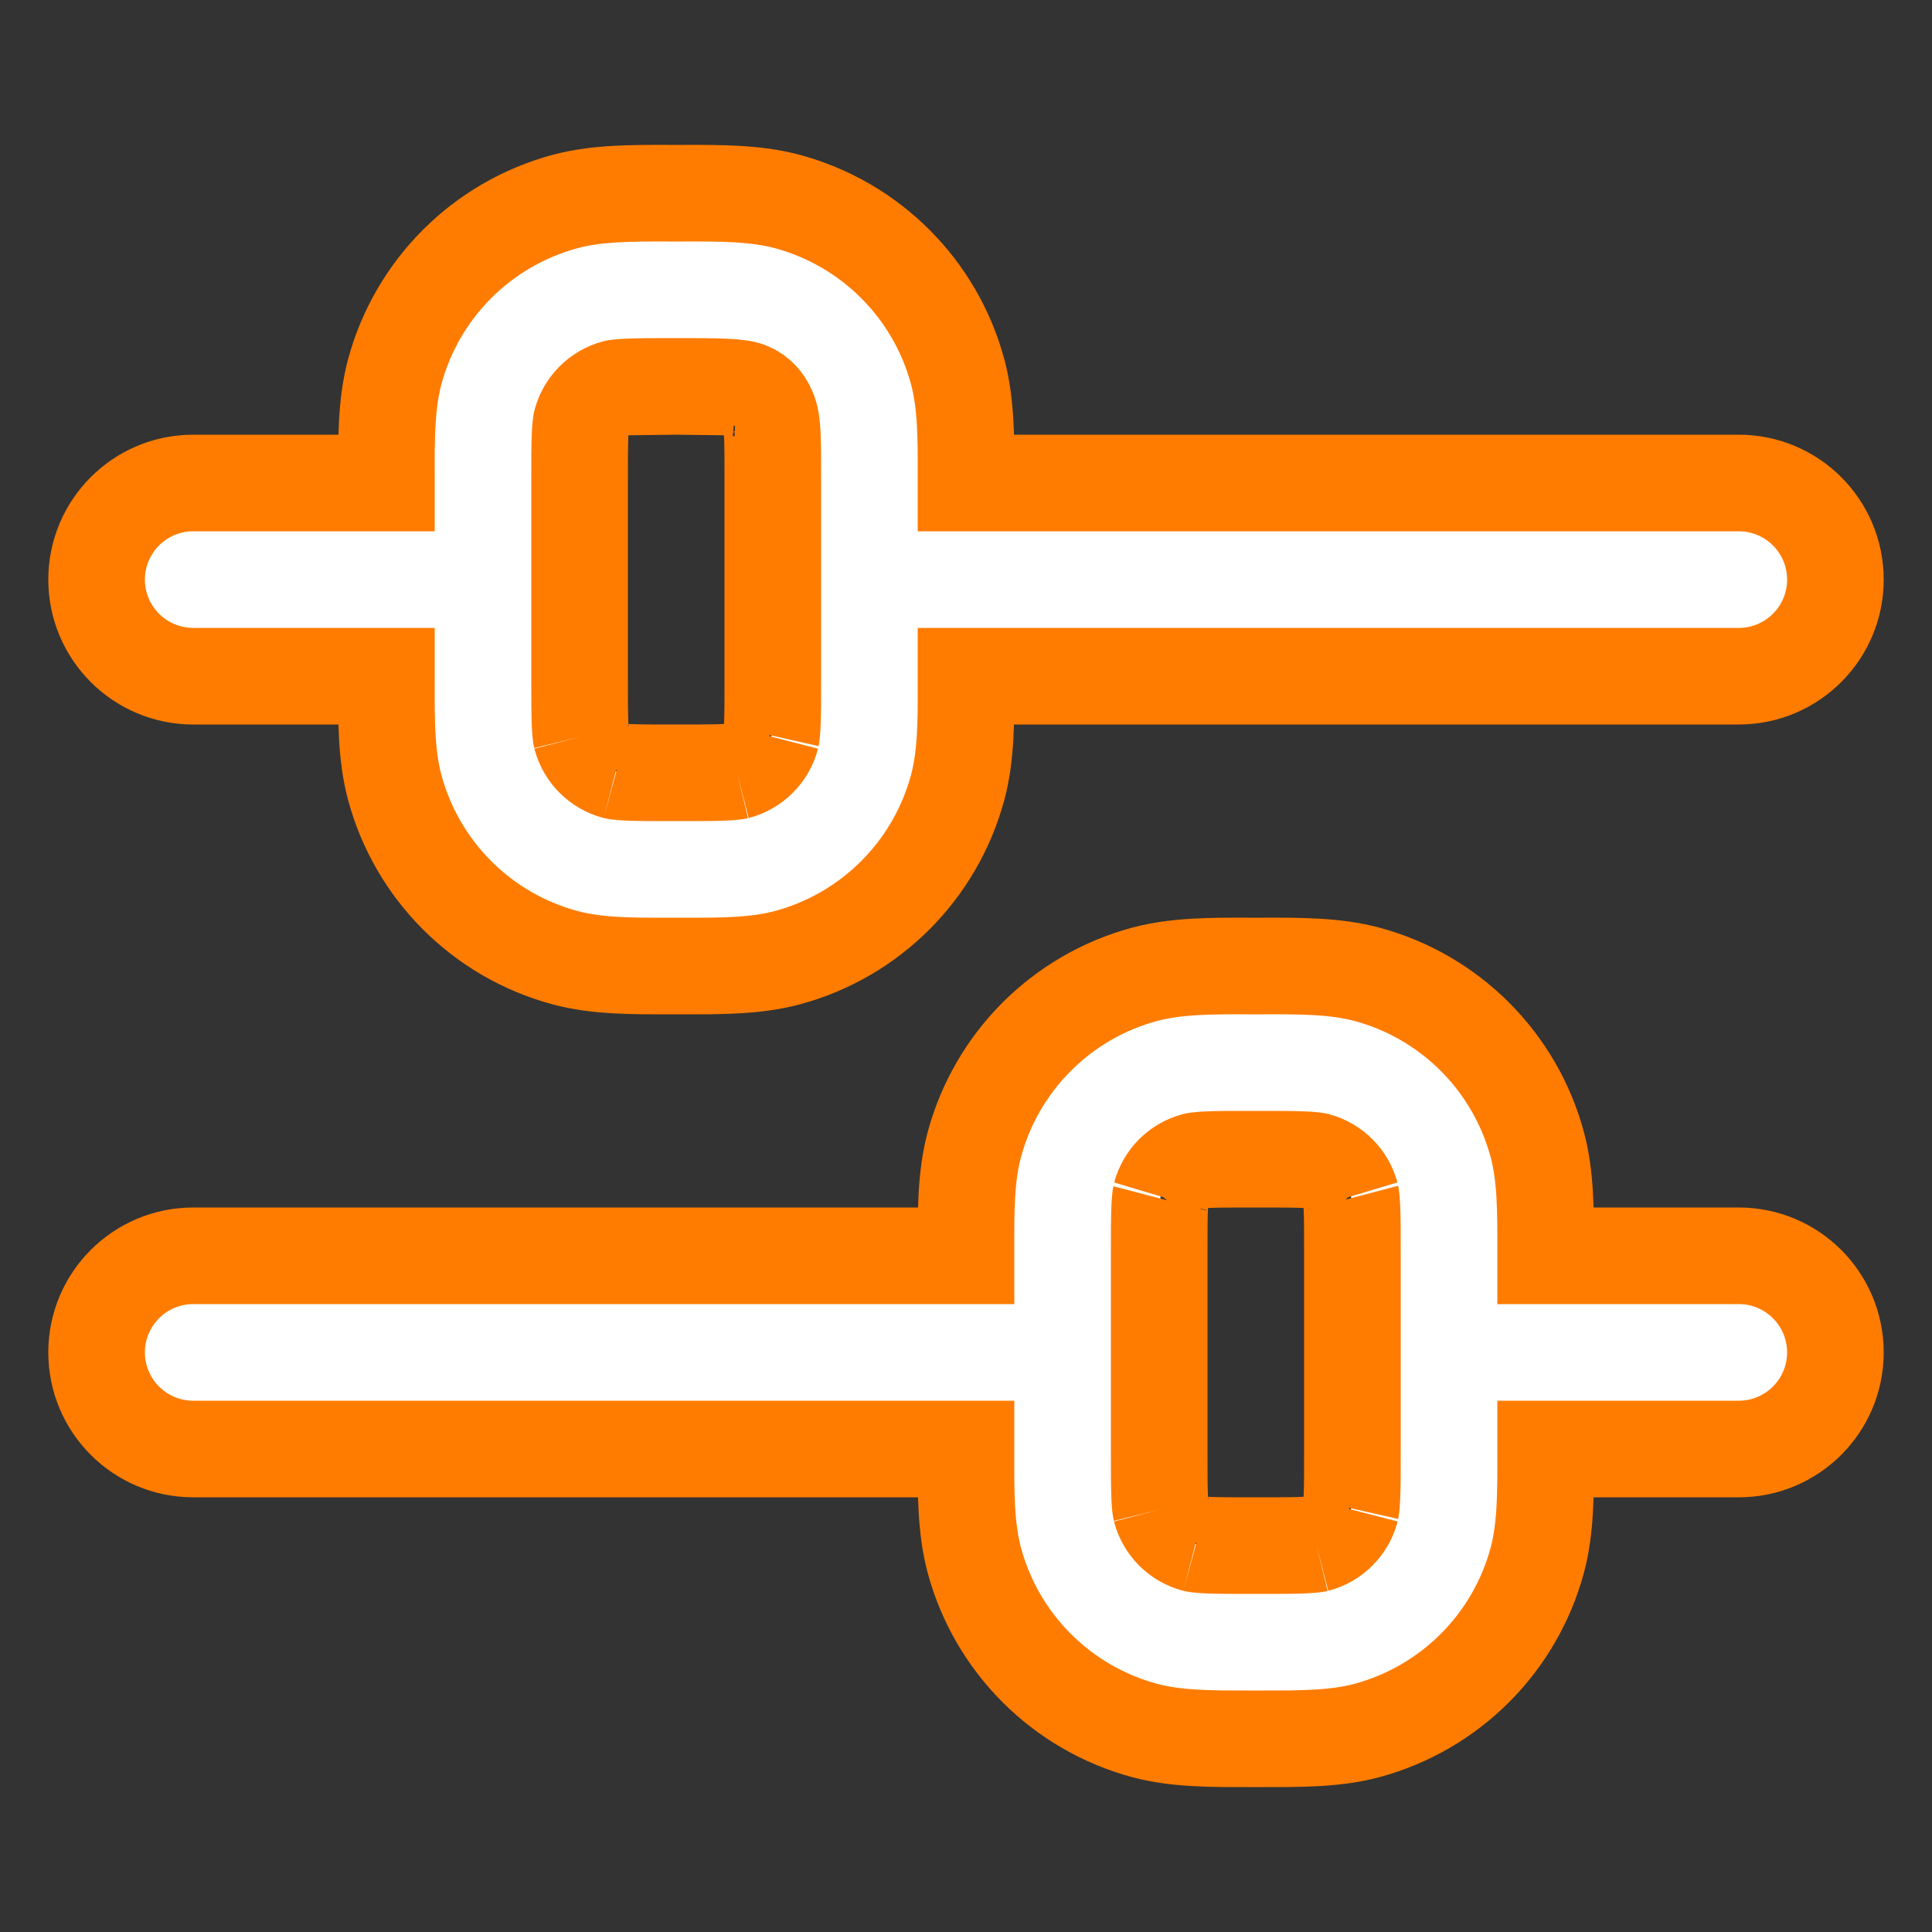
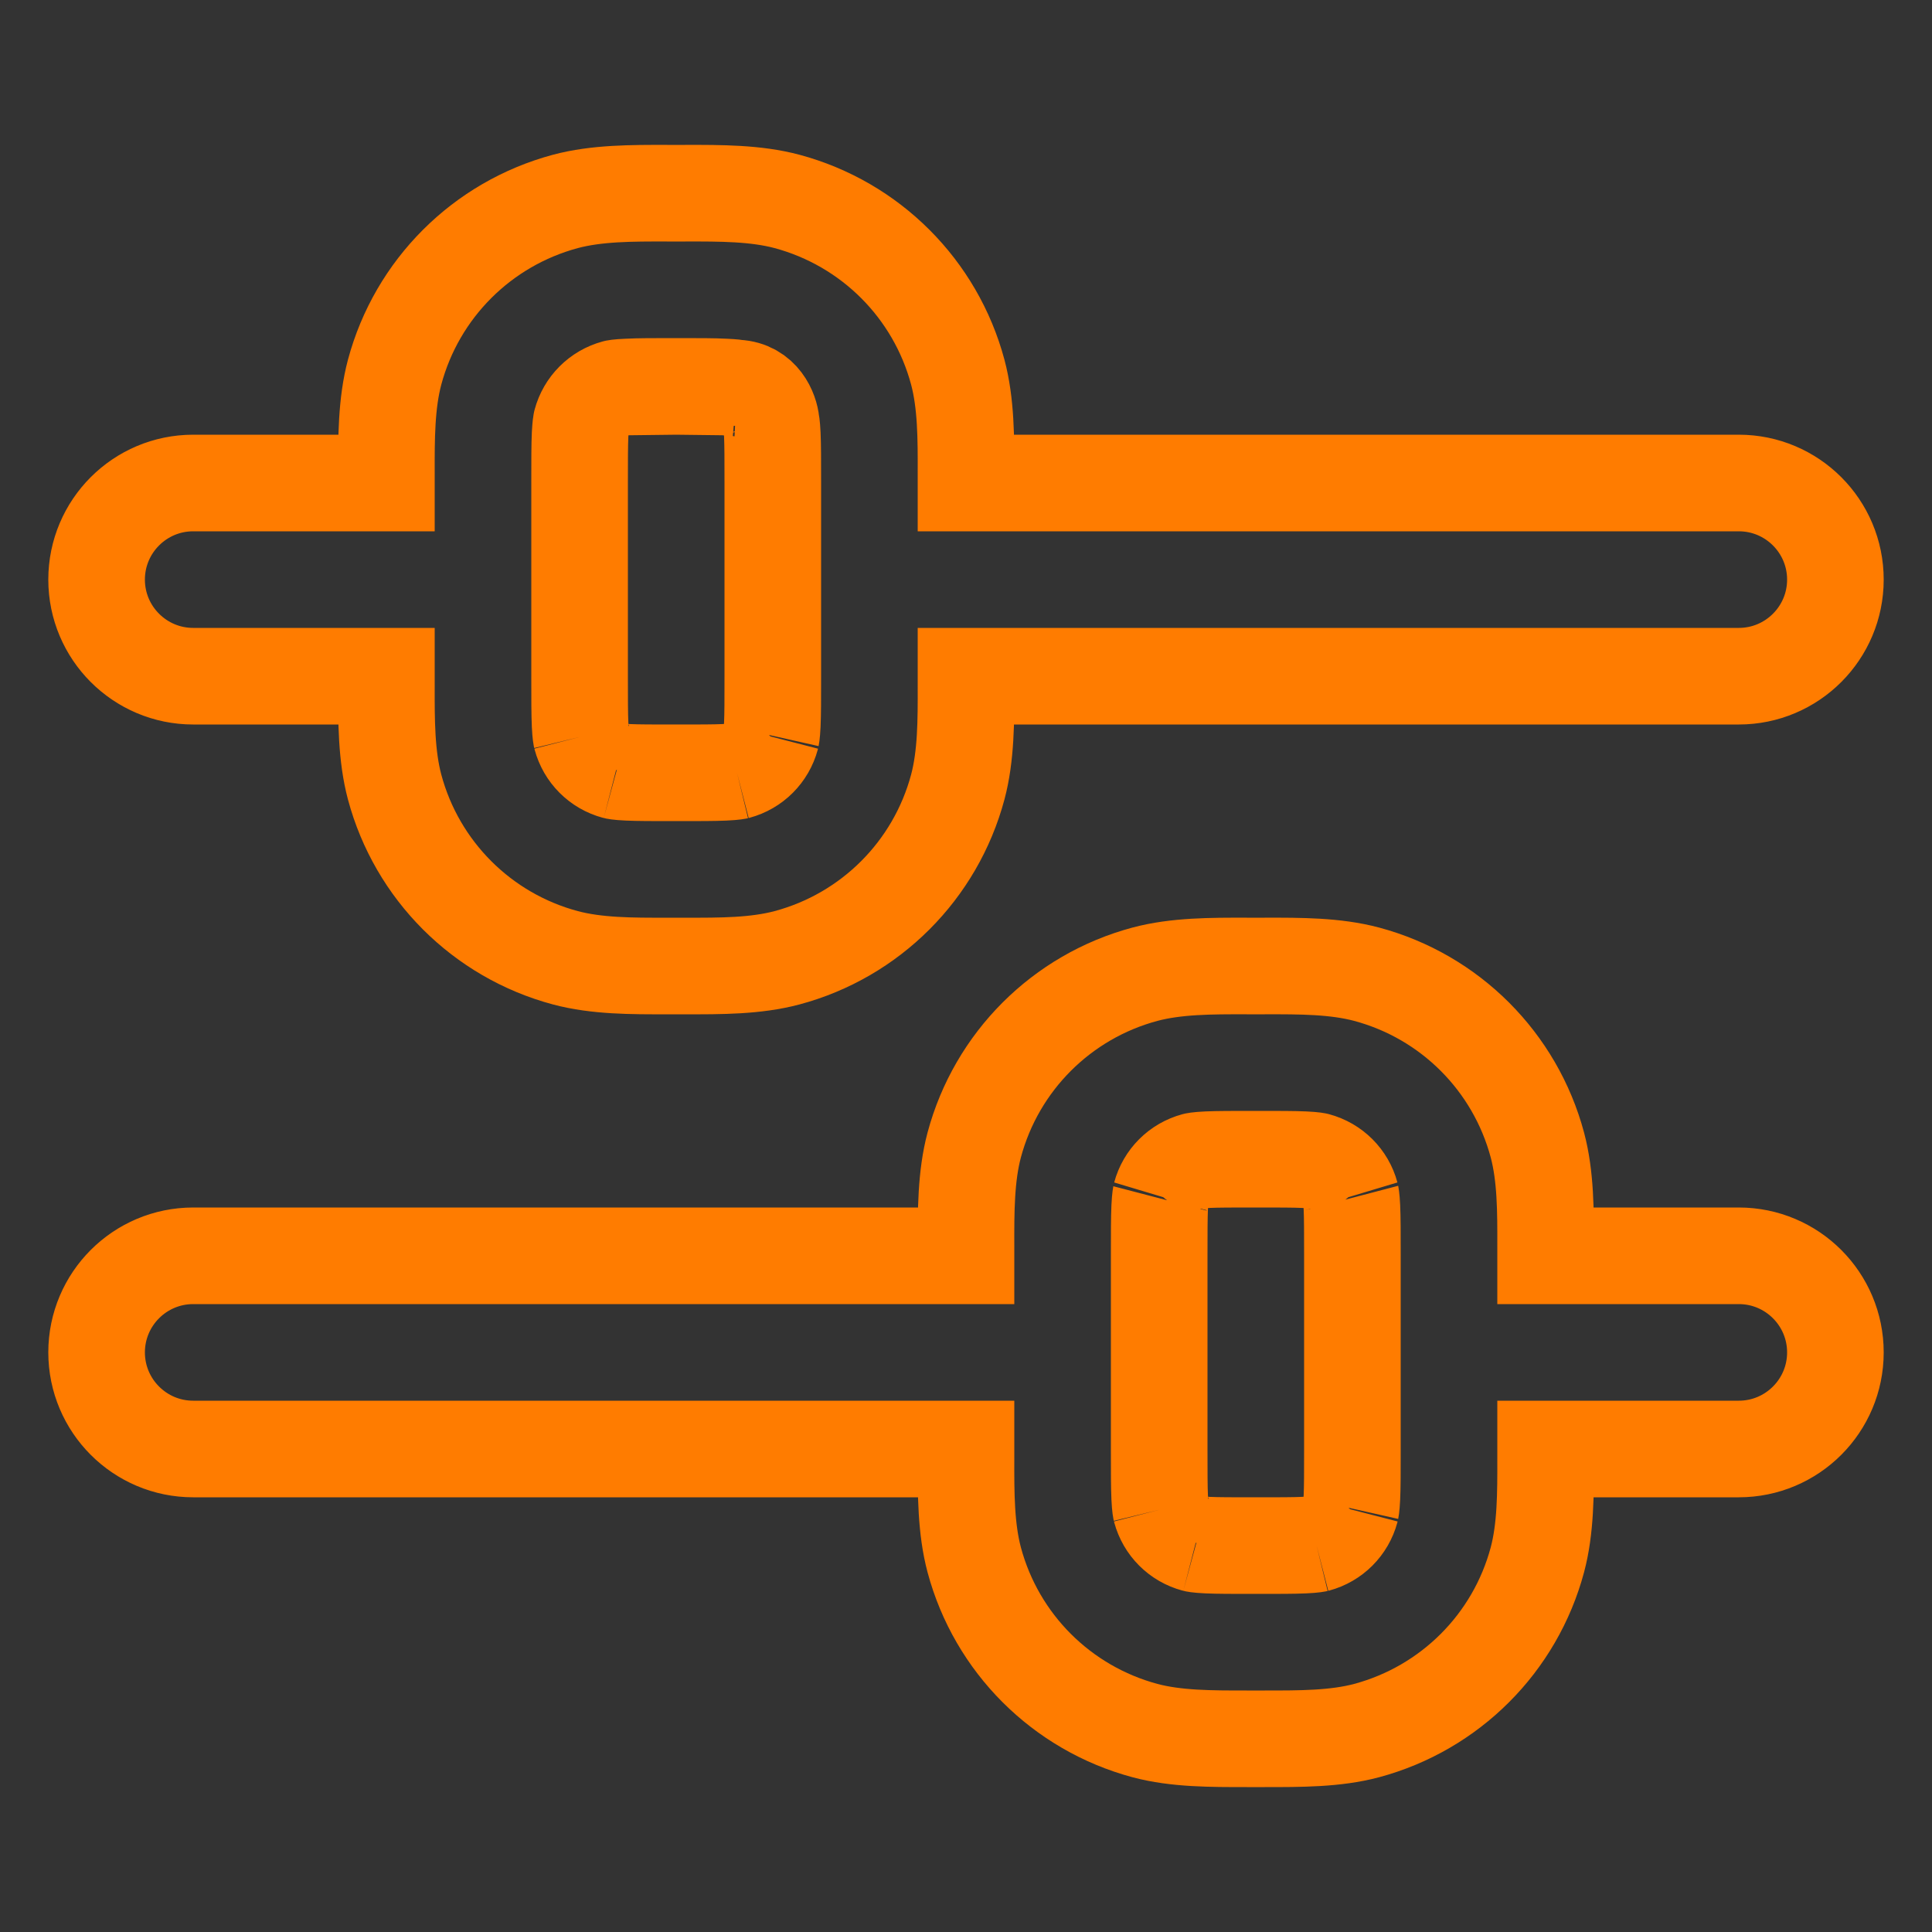
<svg xmlns="http://www.w3.org/2000/svg" width="20" height="20" viewBox="0 0 20 20" fill="none">
  <rect x="0" y="0" width="20" height="20" fill="#333333" stroke="none" />
-   <path fill-rule="evenodd" clip-rule="evenodd" d="M6.907 2C6.938 2 6.969 2 7 2C7.031 2 7.062 2 7.093 2C7.462 1.999 7.824 1.999 8.147 2.085C9.01 2.317 9.684 2.99 9.915 3.853C10.001 4.176 10.001 4.538 10 4.907C10 4.938 10 4.969 10 5H18C18.552 5 19 5.448 19 6C19 6.552 18.552 7 18 7H14H10C10 7.031 10 7.062 10 7.093C10.001 7.462 10.001 7.824 9.915 8.147C9.684 9.01 9.01 9.684 8.147 9.915C7.824 10.001 7.462 10.001 7.093 10C7.062 10 7.031 10 7 10C6.969 10 6.938 10 6.907 10C6.538 10.001 6.176 10.001 5.853 9.915C4.99 9.684 4.316 9.01 4.085 8.147C3.999 7.824 3.999 7.462 4 7.093C4 7.062 4 7.031 4 7H2C1.448 7 1 6.552 1 6C1 5.448 1.448 5 2 5H4C4 4.969 4 4.938 4 4.907C3.999 4.538 3.999 4.176 4.085 3.853C4.316 2.99 4.99 2.317 5.853 2.085C6.176 1.999 6.538 1.999 6.907 2ZM6.499 4.006C6.392 4.01 6.367 4.018 6.371 4.017C6.198 4.063 6.063 4.198 6.017 4.371C6.016 4.374 6.01 4.405 6.005 4.499C6 4.611 6 4.759 6 5V7C6 7.242 6 7.389 6.005 7.501C6.01 7.608 6.018 7.633 6.017 7.629C6.063 7.802 6.198 7.937 6.371 7.983C6.367 7.982 6.392 7.99 6.499 7.995C6.611 8 6.758 8 7 8C7.242 8 7.389 8 7.501 7.995C7.608 7.99 7.633 7.982 7.629 7.983C7.802 7.937 7.937 7.802 7.983 7.629C7.982 7.633 7.99 7.608 7.995 7.501C8 7.389 8 7.242 8 7V5C8 4.759 8 4.611 7.995 4.499C7.99 4.392 7.982 4.367 7.983 4.371M6.499 4.006C6.611 4 6.758 4 7 4L6.499 4.006ZM7 4C7.242 4 7.389 4 7.501 4.006L7 4ZM7.501 4.006C7.595 4.01 7.626 4.016 7.629 4.017L7.501 4.006ZM12.907 10C12.938 10 12.969 10 13 10C13.031 10 13.062 10 13.093 10C13.462 9.999 13.824 9.999 14.147 10.085C15.01 10.316 15.684 10.99 15.915 11.853C16.001 12.176 16.001 12.538 16 12.907C16 12.938 16 12.969 16 13H18C18.552 13 19 13.448 19 14C19 14.552 18.552 15 18 15H16C16 15.031 16 15.062 16 15.093C16.001 15.462 16.001 15.824 15.915 16.147C15.684 17.01 15.01 17.683 14.147 17.915C13.824 18.001 13.462 18 13.093 18C13.062 18 13.031 18 13 18C12.969 18 12.938 18 12.907 18C12.538 18 12.176 18.001 11.853 17.915C10.99 17.683 10.316 17.01 10.085 16.147C9.999 15.824 9.999 15.462 10 15.093C10 15.062 10 15.031 10 15H2C1.448 15 1 14.552 1 14C1 13.448 1.448 13 2 13H10C10 12.969 10 12.938 10 12.907C9.999 12.538 9.999 12.176 10.085 11.853C10.316 10.99 10.99 10.316 11.853 10.085C12.176 9.999 12.538 9.999 12.907 10ZM12.499 12.005C12.392 12.01 12.367 12.018 12.371 12.017C12.198 12.063 12.063 12.198 12.017 12.37C12.018 12.367 12.01 12.392 12.005 12.498C12 12.611 12 12.758 12 13V15C12 15.242 12 15.389 12.005 15.501C12.01 15.608 12.018 15.633 12.017 15.629C12.063 15.802 12.198 15.937 12.371 15.983C12.367 15.982 12.392 15.99 12.499 15.995C12.611 16 12.758 16 13 16C13.242 16 13.389 16 13.501 15.995C13.608 15.99 13.633 15.982 13.629 15.983C13.802 15.937 13.937 15.802 13.983 15.629C13.982 15.633 13.99 15.608 13.995 15.501C14 15.389 14 15.242 14 15V13C14 12.758 14 12.611 13.995 12.498C13.99 12.392 13.982 12.367 13.983 12.37C13.937 12.198 13.802 12.063 13.629 12.017C13.633 12.018 13.608 12.01 13.501 12.005C13.389 12 13.242 12 13 12C12.758 12 12.611 12 12.499 12.005Z" fill="white" />
  <path d="M6.499 4.006C6.392 4.01 6.367 4.018 6.371 4.017C6.198 4.063 6.063 4.198 6.017 4.371C6.016 4.374 6.01 4.405 6.005 4.499C6 4.611 6 4.759 6 5V7C6 7.242 6 7.389 6.005 7.501C6.01 7.608 6.018 7.633 6.017 7.629C6.063 7.802 6.198 7.937 6.371 7.983C6.367 7.982 6.392 7.99 6.499 7.995C6.611 8 6.758 8 7 8C7.242 8 7.389 8 7.501 7.995C7.608 7.99 7.633 7.982 7.629 7.983C7.802 7.937 7.937 7.802 7.983 7.629C7.982 7.633 7.99 7.608 7.995 7.501C8 7.389 8 7.242 8 7V5C8 4.759 8 4.611 7.995 4.499C7.99 4.392 7.982 4.367 7.983 4.371C7.972 4.258 7.886 4.03 7.629 4.017M6.499 4.006C6.611 4 6.758 4 7 4M6.499 4.006L7 4M7 4C7.242 4 7.389 4 7.501 4.006M7 4L7.501 4.006M7.501 4.006C7.595 4.01 7.626 4.016 7.629 4.017M7.501 4.006L7.629 4.017M6.907 2C6.938 2 6.969 2 7 2C7.031 2 7.062 2 7.093 2C7.462 1.999 7.824 1.999 8.147 2.085C9.01 2.317 9.684 2.99 9.915 3.853C10.001 4.176 10.001 4.538 10 4.907C10 4.938 10 4.969 10 5H18C18.552 5 19 5.448 19 6C19 6.552 18.552 7 18 7H14H10C10 7.031 10 7.062 10 7.093C10.001 7.462 10.001 7.824 9.915 8.147C9.684 9.01 9.01 9.684 8.147 9.915C7.824 10.001 7.462 10.001 7.093 10C7.062 10 7.031 10 7 10C6.969 10 6.938 10 6.907 10C6.538 10.001 6.176 10.001 5.853 9.915C4.99 9.684 4.316 9.01 4.085 8.147C3.999 7.824 3.999 7.462 4 7.093C4 7.062 4 7.031 4 7H2C1.448 7 1 6.552 1 6C1 5.448 1.448 5 2 5H4C4 4.969 4 4.938 4 4.907C3.999 4.538 3.999 4.176 4.085 3.853C4.316 2.99 4.99 2.317 5.853 2.085C6.176 1.999 6.538 1.999 6.907 2ZM12.907 10C12.938 10 12.969 10 13 10C13.031 10 13.062 10 13.093 10C13.462 9.999 13.824 9.999 14.147 10.085C15.01 10.316 15.684 10.99 15.915 11.853C16.001 12.176 16.001 12.538 16 12.907C16 12.938 16 12.969 16 13H18C18.552 13 19 13.448 19 14C19 14.552 18.552 15 18 15H16C16 15.031 16 15.062 16 15.093C16.001 15.462 16.001 15.824 15.915 16.147C15.684 17.01 15.01 17.683 14.147 17.915C13.824 18.001 13.462 18 13.093 18C13.062 18 13.031 18 13 18C12.969 18 12.938 18 12.907 18C12.538 18 12.176 18.001 11.853 17.915C10.99 17.683 10.316 17.01 10.085 16.147C9.999 15.824 9.999 15.462 10 15.093C10 15.062 10 15.031 10 15H2C1.448 15 1 14.552 1 14C1 13.448 1.448 13 2 13H10C10 12.969 10 12.938 10 12.907C9.999 12.538 9.999 12.176 10.085 11.853C10.316 10.99 10.99 10.316 11.853 10.085C12.176 9.999 12.538 9.999 12.907 10ZM12.499 12.005C12.392 12.01 12.367 12.018 12.371 12.017C12.198 12.063 12.063 12.198 12.017 12.37C12.018 12.367 12.01 12.392 12.005 12.498C12 12.611 12 12.758 12 13V15C12 15.242 12 15.389 12.005 15.501C12.01 15.608 12.018 15.633 12.017 15.629C12.063 15.802 12.198 15.937 12.371 15.983C12.367 15.982 12.392 15.99 12.499 15.995C12.611 16 12.758 16 13 16C13.242 16 13.389 16 13.501 15.995C13.608 15.99 13.633 15.982 13.629 15.983C13.802 15.937 13.937 15.802 13.983 15.629C13.982 15.633 13.99 15.608 13.995 15.501C14 15.389 14 15.242 14 15V13C14 12.758 14 12.611 13.995 12.498C13.99 12.392 13.982 12.367 13.983 12.37C13.937 12.198 13.802 12.063 13.629 12.017C13.633 12.018 13.608 12.01 13.501 12.005C13.389 12 13.242 12 13 12C12.758 12 12.611 12 12.499 12.005Z" stroke="#FF7C00" />
</svg>